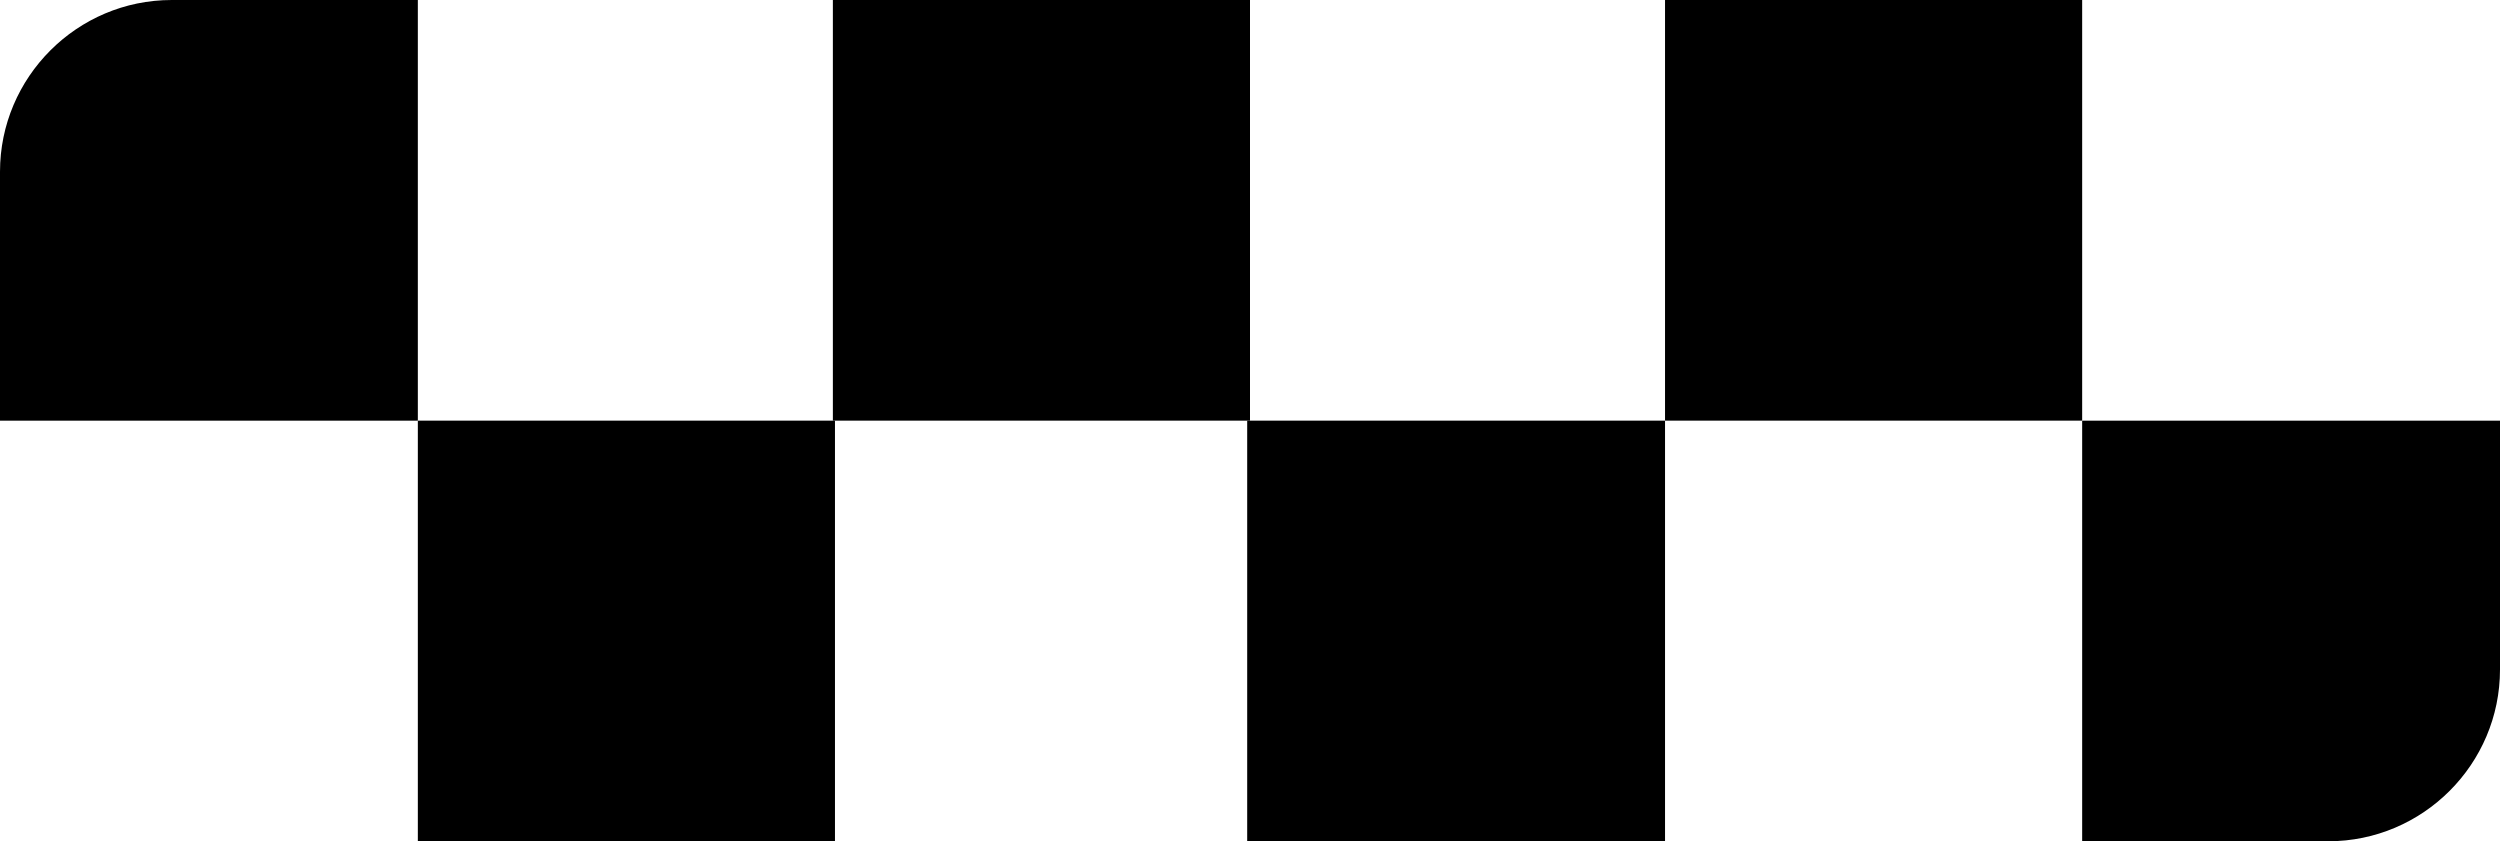
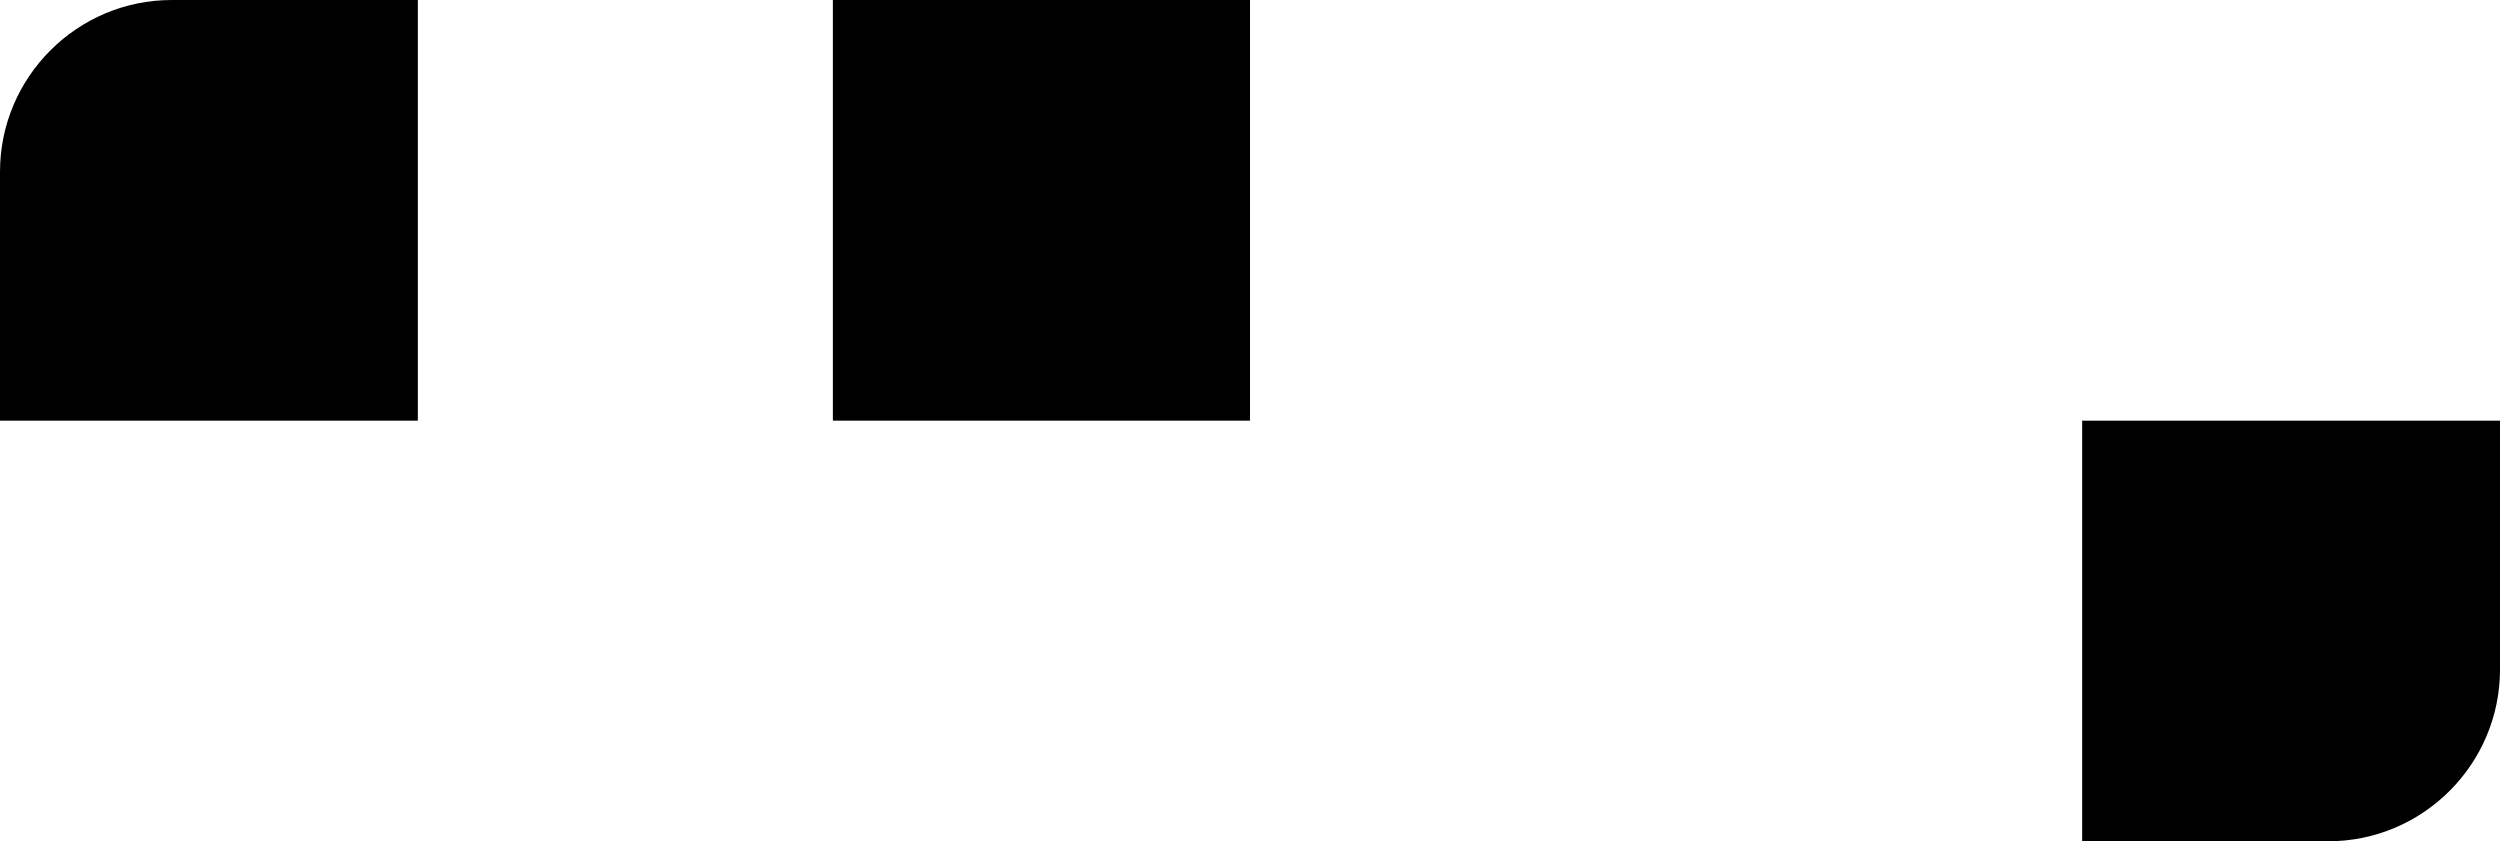
<svg xmlns="http://www.w3.org/2000/svg" id="Calque_2" data-name="Calque 2" viewBox="0 0 35.66 12">
  <defs>
    <style>      .cls-1 {        fill: #000;        fill-rule: evenodd;        stroke-width: 0px;      }    </style>
  </defs>
  <g id="FR">
    <g>
      <path class="cls-1" d="M29.7,12v-6h5.96v3.55c0,1.35-1.1,2.45-2.45,2.45h-3.51Z" />
-       <polygon class="cls-1" points="29.7 0 29.7 6 23.75 6 23.75 0 29.7 0 29.7 0" />
-       <polygon class="cls-1" points="17.79 12 17.79 6 23.75 6 23.75 12 17.79 12 17.79 12" />
      <polygon class="cls-1" points="17.83 0 17.83 6 11.88 6 11.88 0 17.83 0 17.83 0" />
-       <polygon class="cls-1" points="5.96 12 5.96 6 11.91 6 11.91 12 5.96 12 5.96 12" />
      <path class="cls-1" d="M0,6v-3.55C0,1.1,1.1,0,2.45,0h3.51v6H0Z" />
    </g>
  </g>
</svg>